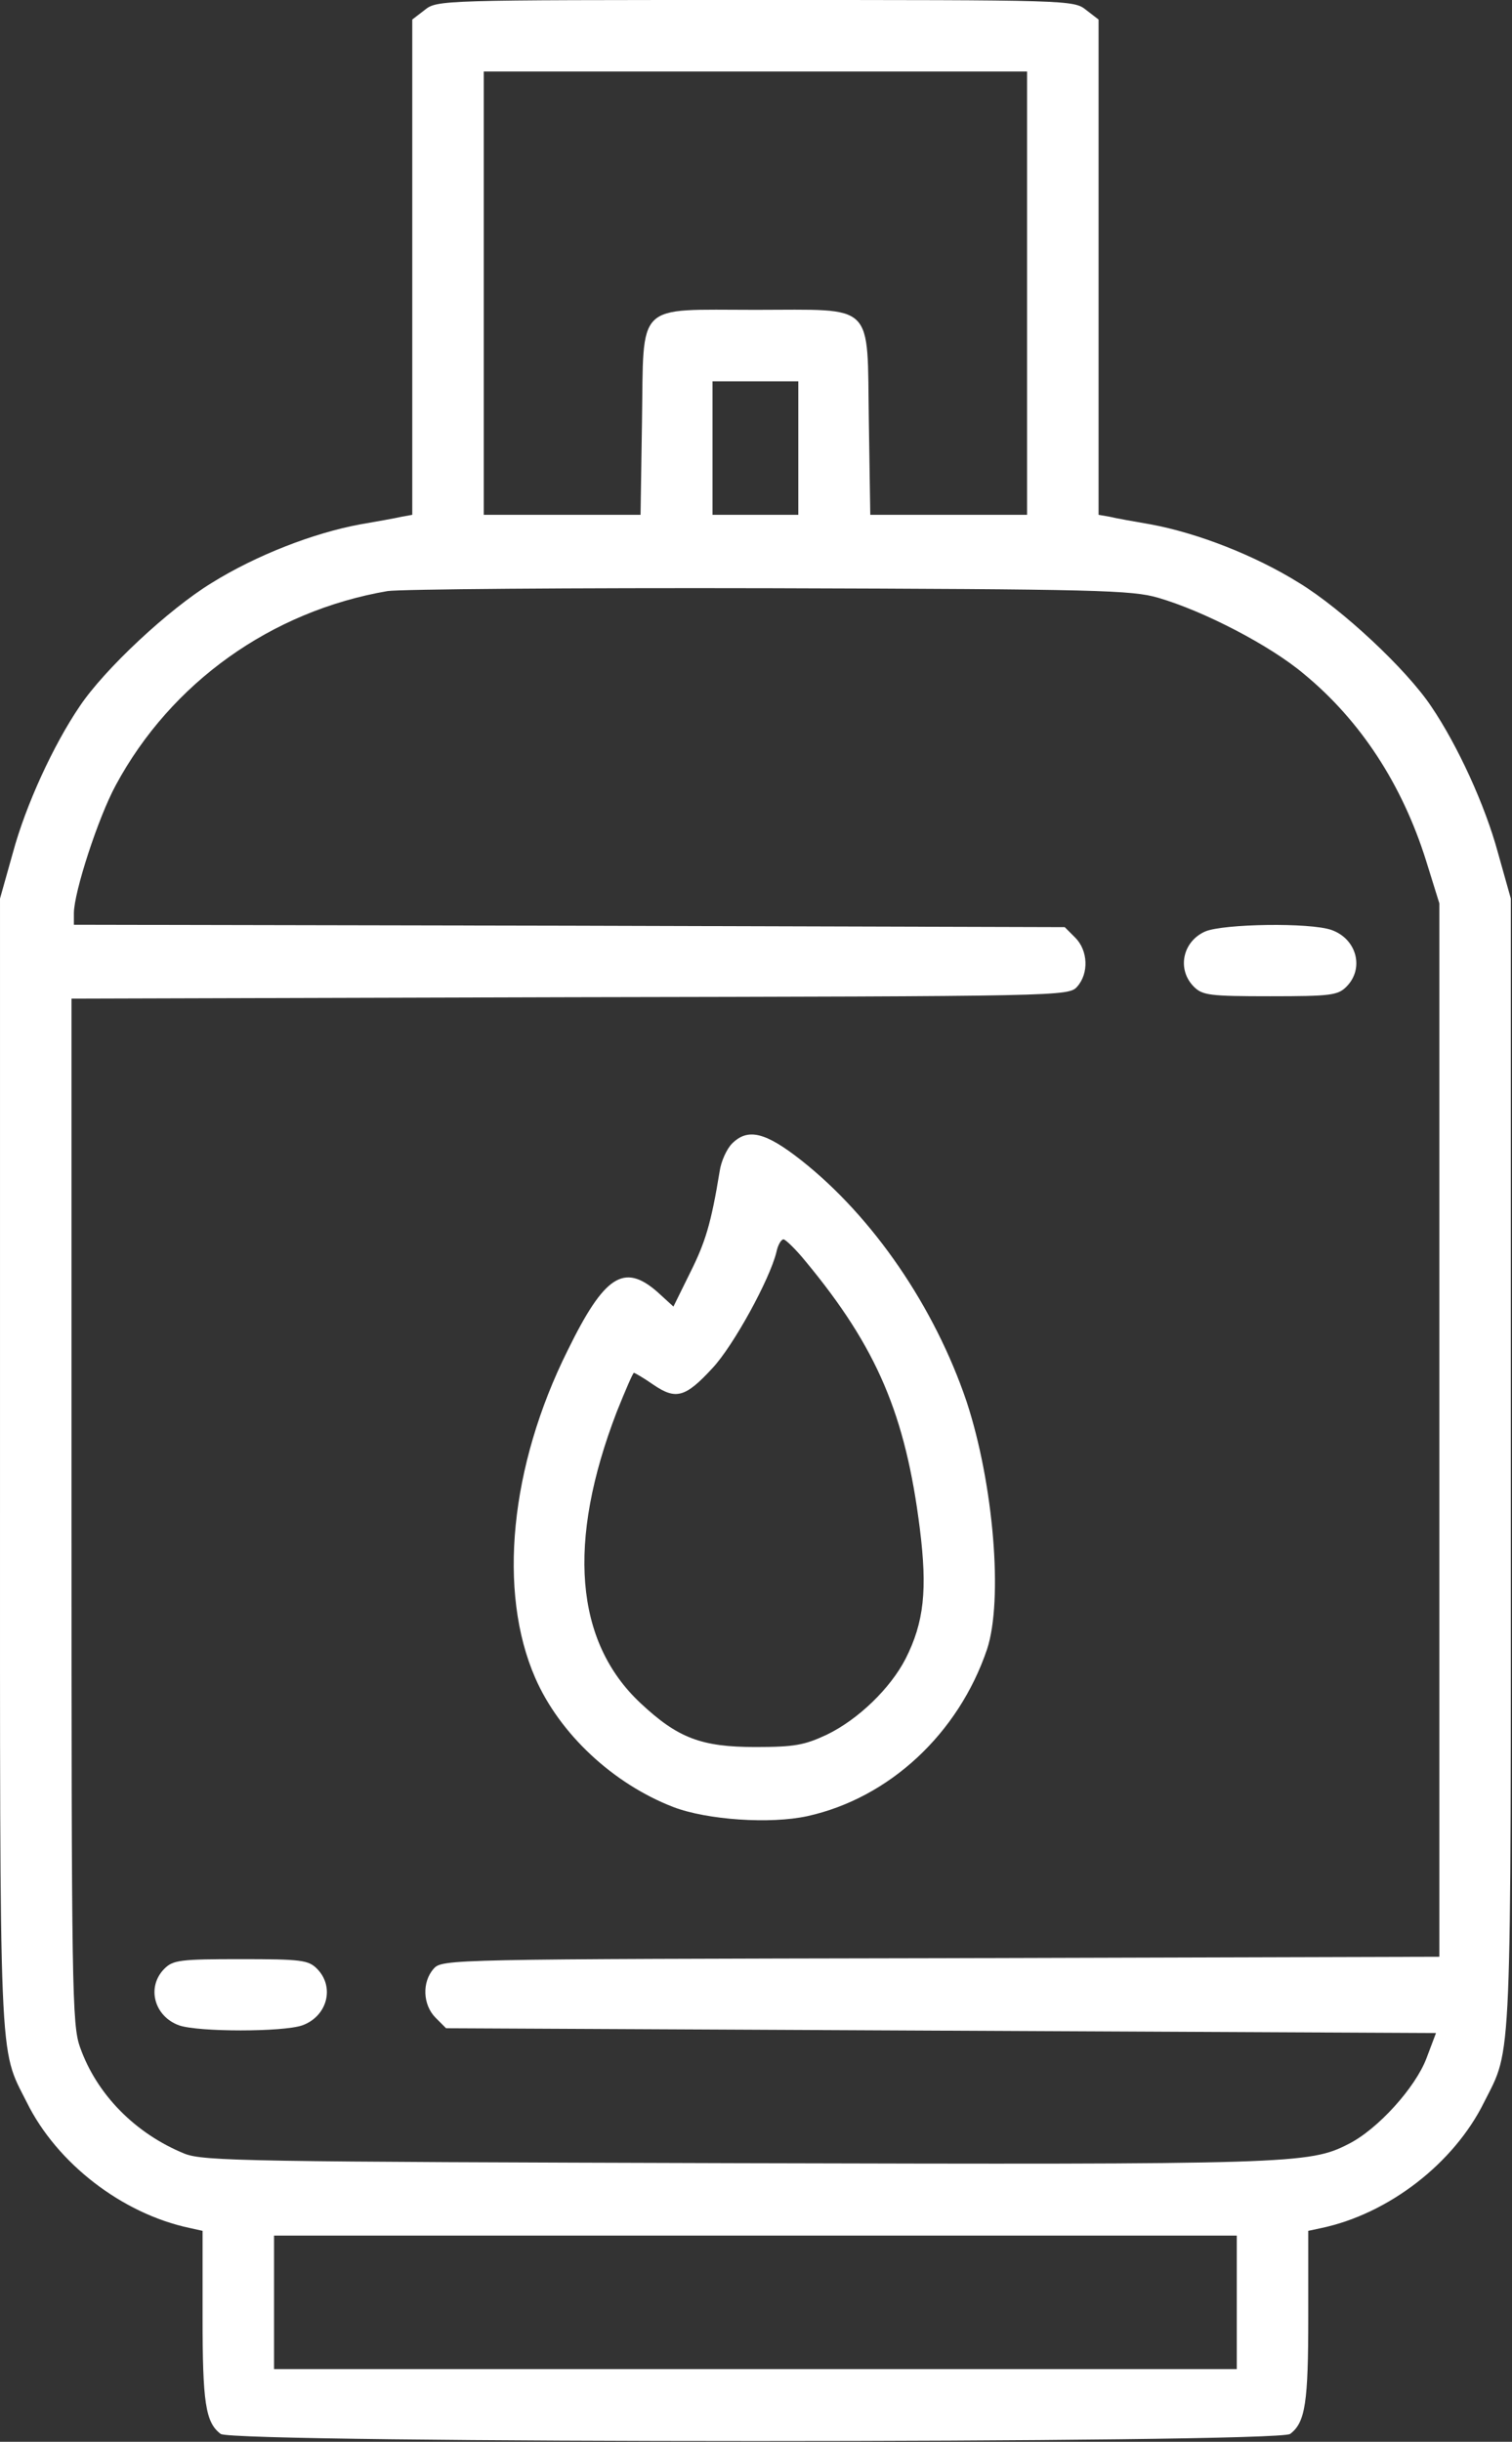
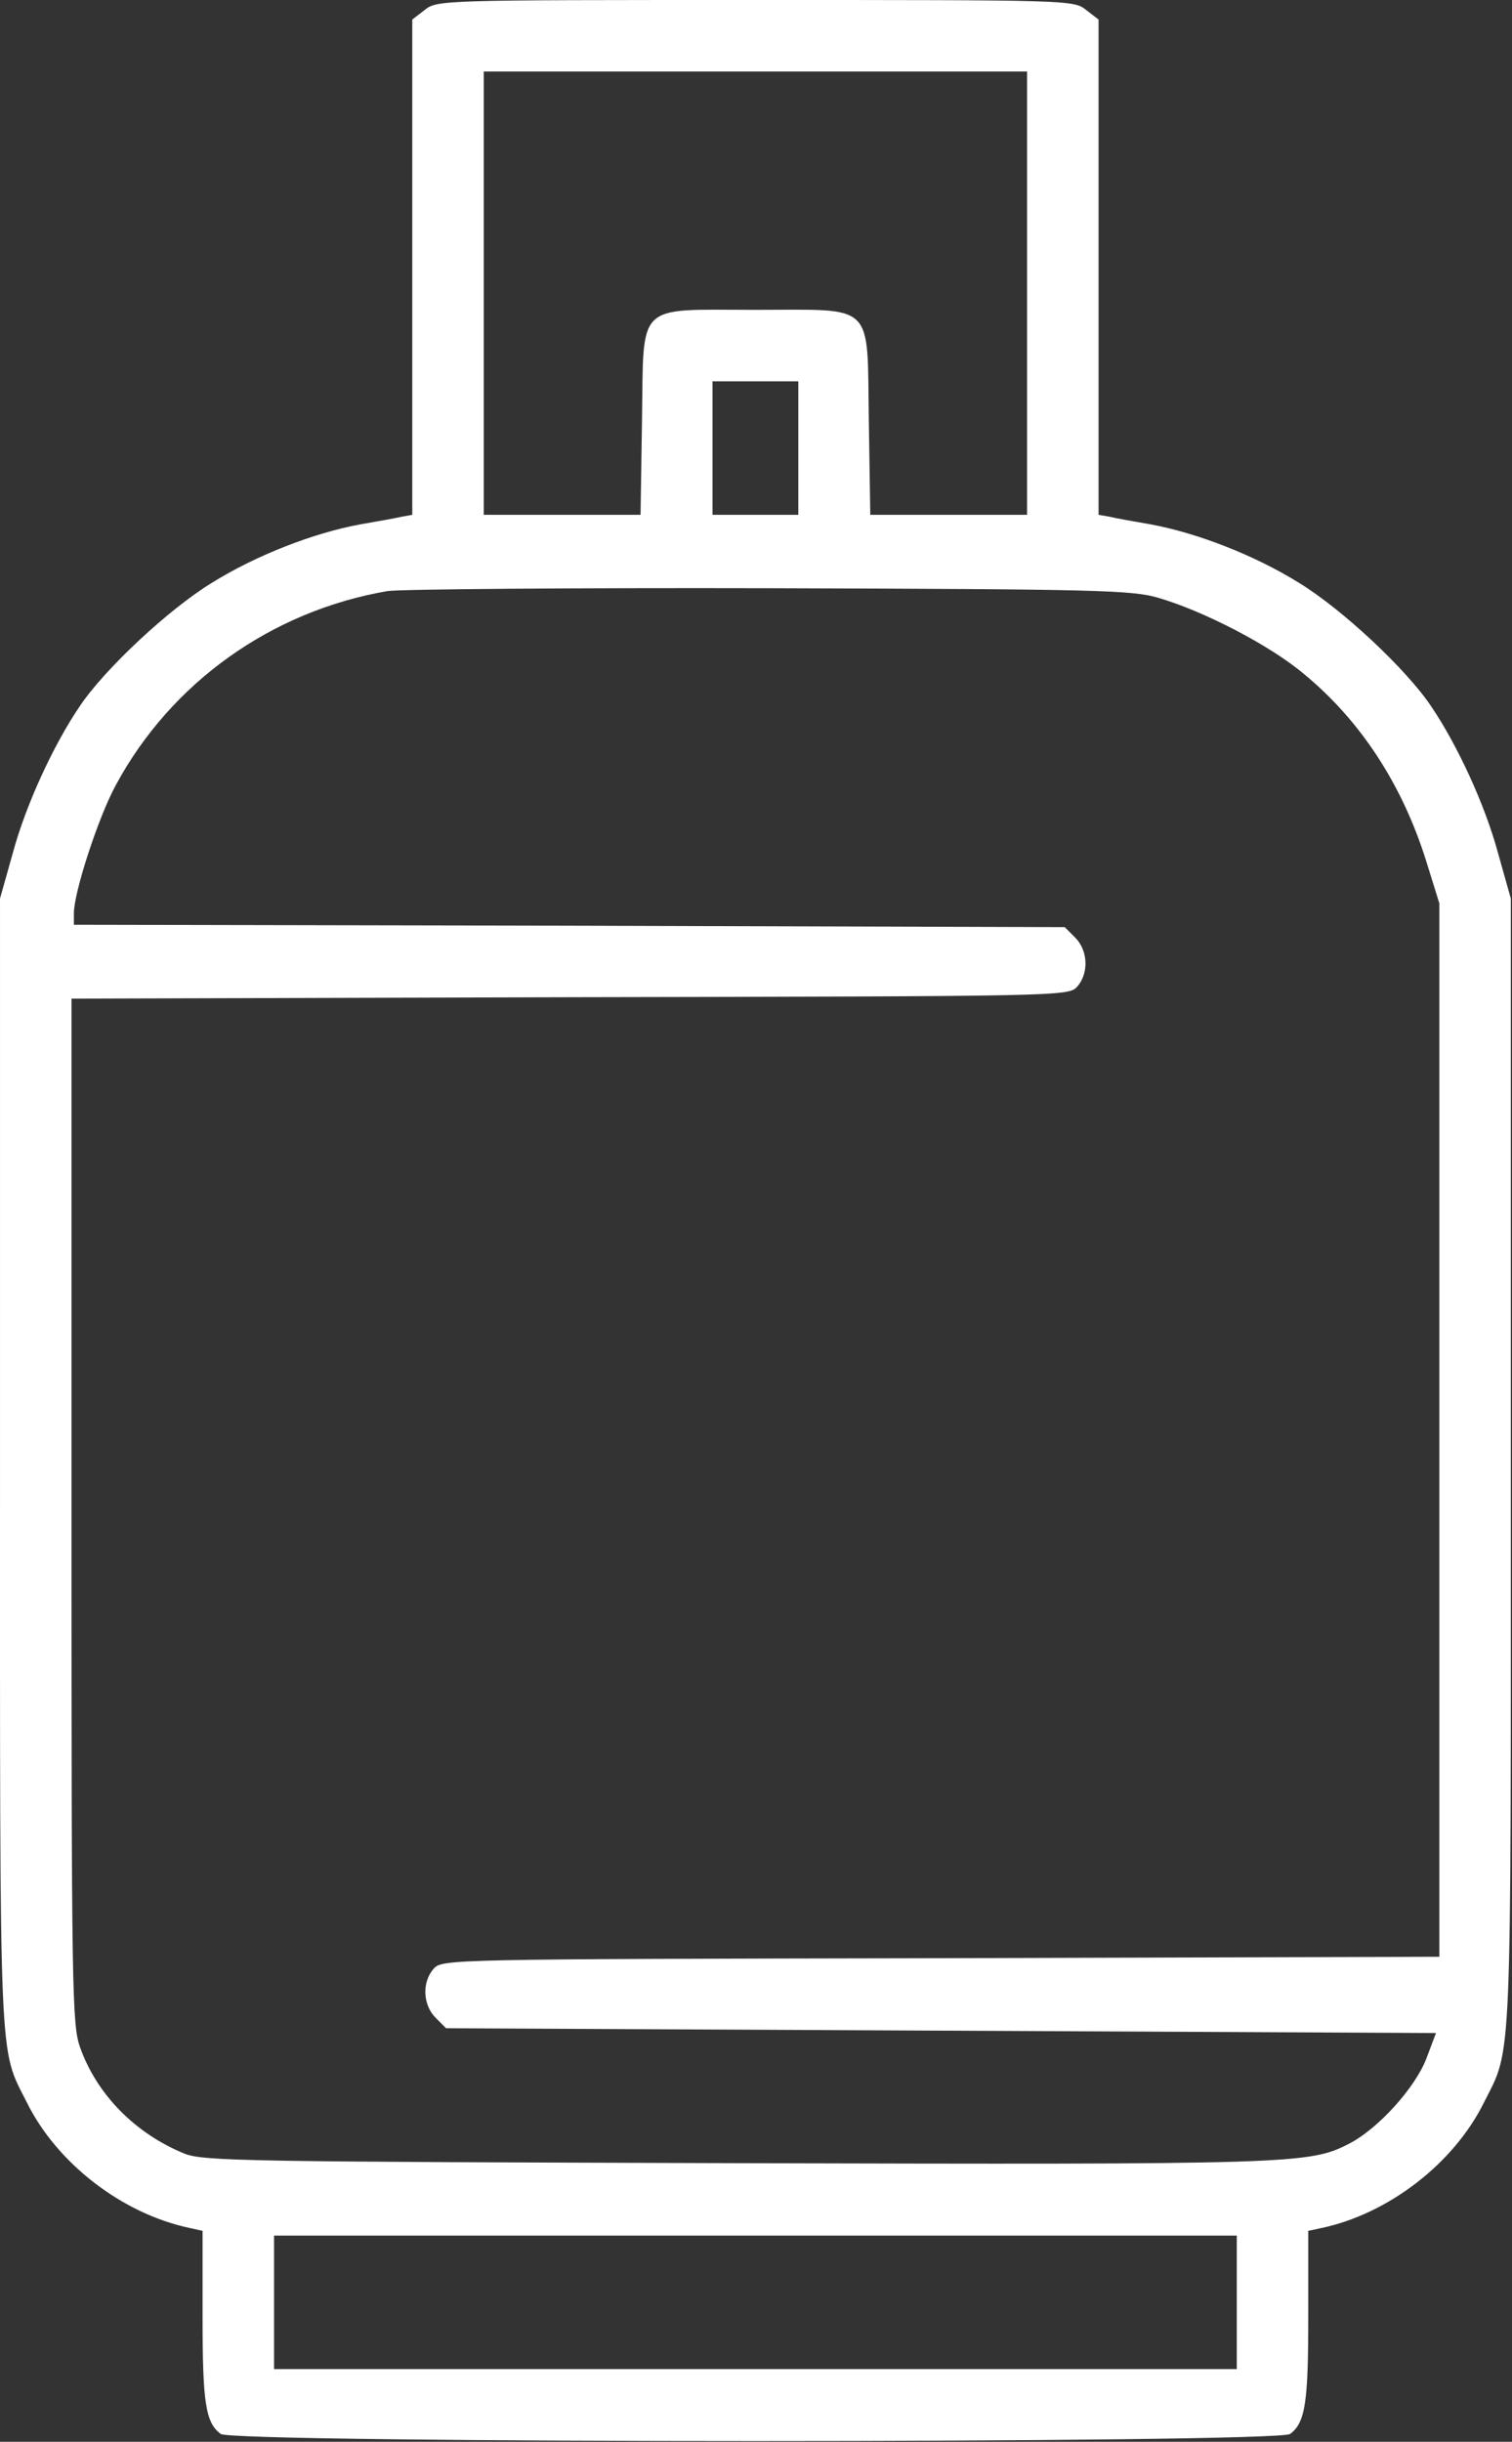
<svg xmlns="http://www.w3.org/2000/svg" width="423" height="683" viewBox="0 0 423 683" fill="none">
  <rect x="0" y="0" width="423" height="683" fill="#333333" stroke="none" />
  <path d="M118.803 2.8L115.337 5.467V74.8V144L112.403 144.533C110.67 144.933 105.47 145.867 100.803 146.667C87.737 149.067 71.603 155.333 59.203 163.067C47.203 170.4 29.203 187.2 22.27 197.6C14.937 208.4 7.203 225.2 3.603 238.533L0.003 251.333V409.333C0.003 580.8 -0.397 572.4 7.47 588C15.87 605.067 34.137 619.2 53.07 623.2L56.67 624V648C56.67 672 57.47 677.6 61.737 680.8C65.07 683.467 357.603 683.467 360.937 680.8C365.203 677.6 366.003 672 366.003 648V624L369.737 623.2C388.537 619.2 406.803 605.067 415.203 588C423.07 572.4 422.67 580.8 422.67 409.333V251.333L419.07 238.533C415.47 225.2 407.737 208.4 400.403 197.6C393.47 187.2 375.47 170.4 363.47 163.067C351.07 155.333 334.937 149.067 321.87 146.667C317.203 145.867 312.003 144.933 310.403 144.533L307.337 144V74.8V5.467L303.87 2.8C300.403 8.95262e-05 299.337 8.95262e-05 211.337 8.95262e-05C123.337 8.95262e-05 122.27 8.95262e-05 118.803 2.8ZM287.337 82V144H265.47H243.47L243.07 117.867C242.537 84.133 245.203 86.667 211.337 86.667C177.47 86.667 180.137 84.133 179.603 117.867L179.203 144H157.203H135.337V82V20H211.337H287.337V82ZM223.337 125.333V144H211.337H199.337V125.333V106.667H211.337H223.337V125.333ZM324.003 167.2C336.803 170.933 355.337 180.533 364.803 188.533C380.67 201.6 392.27 219.467 398.937 240.667L402.67 252.667V400V547.333L263.203 547.733C125.47 548 123.737 548 121.337 550.667C118.003 554.4 118.27 560.8 121.87 564.4L124.803 567.333L263.203 568L401.737 568.667L399.07 575.733C396.003 583.867 385.47 595.6 377.203 599.733C366.27 605.333 361.203 605.467 206.003 605.067C69.47 604.667 56.937 604.533 51.603 602.4C37.87 596.8 27.07 585.867 22.403 572.667C20.137 566.4 20.003 556.533 20.003 422.667V279.333L159.47 278.933C297.203 278.667 298.937 278.667 301.337 276C304.67 272.267 304.403 265.867 300.803 262.267L297.87 259.333L159.337 258.933L20.67 258.667V255.467C20.67 249.6 27.47 228.667 32.403 219.6C47.87 190.933 75.87 170.933 108.403 165.333C111.87 164.8 160.003 164.4 215.337 164.533C307.07 164.8 316.67 165.067 324.003 167.2ZM346.003 644V662.667H211.337H76.67V644V625.333H211.337H346.003V644Z" fill="white" />
-   <path d="M337.202 260.533C330.802 263.333 329.202 271.2 334.002 276C336.402 278.4 338.402 278.667 355.335 278.667C372.269 278.667 374.269 278.4 376.669 276C381.735 270.933 379.602 262.667 372.535 260.133C366.535 258 342.269 258.4 337.202 260.533Z" fill="white" />
-   <path d="M204.802 319.867C203.336 321.333 201.736 324.8 201.336 327.6C198.936 342.267 197.336 347.467 193.069 356L188.402 365.467L183.869 361.333C174.536 353.2 169.069 356.8 158.802 377.733C142.669 410.133 139.202 445.2 149.736 469.333C156.536 484.933 171.469 498.933 188.402 505.467C197.869 509.067 215.469 510.267 225.869 508C248.802 502.933 268.136 484.933 276.136 461.333C280.669 447.6 278.002 415.067 270.402 392C261.469 365.6 244.269 340.4 224.136 324.533C214.136 316.667 209.202 315.467 204.802 319.867ZM225.469 352.933C245.336 376.933 253.336 395.733 257.336 427.6C259.469 444.667 258.536 453.733 253.336 464C249.069 472.267 240.136 480.933 231.336 485.2C225.069 488.133 222.269 488.667 211.336 488.667C196.136 488.667 189.602 486.133 179.202 476.4C160.802 459.2 158.536 431.333 172.536 394.933C174.936 388.933 177.069 384 177.336 384C177.602 384 180.136 385.467 182.802 387.333C189.069 391.6 191.736 390.933 199.336 382.667C205.202 376.4 215.336 357.867 217.202 350.267C217.602 348.267 218.536 346.667 219.202 346.667C219.736 346.667 222.669 349.467 225.469 352.933Z" fill="white" />
-   <path d="M46.001 550.667C40.934 555.733 43.068 564 50.134 566.533C55.601 568.4 79.067 568.4 84.534 566.533C91.601 564 93.734 555.733 88.668 550.667C86.267 548.267 84.267 548 67.334 548C50.401 548 48.401 548.267 46.001 550.667Z" fill="white" />
</svg>